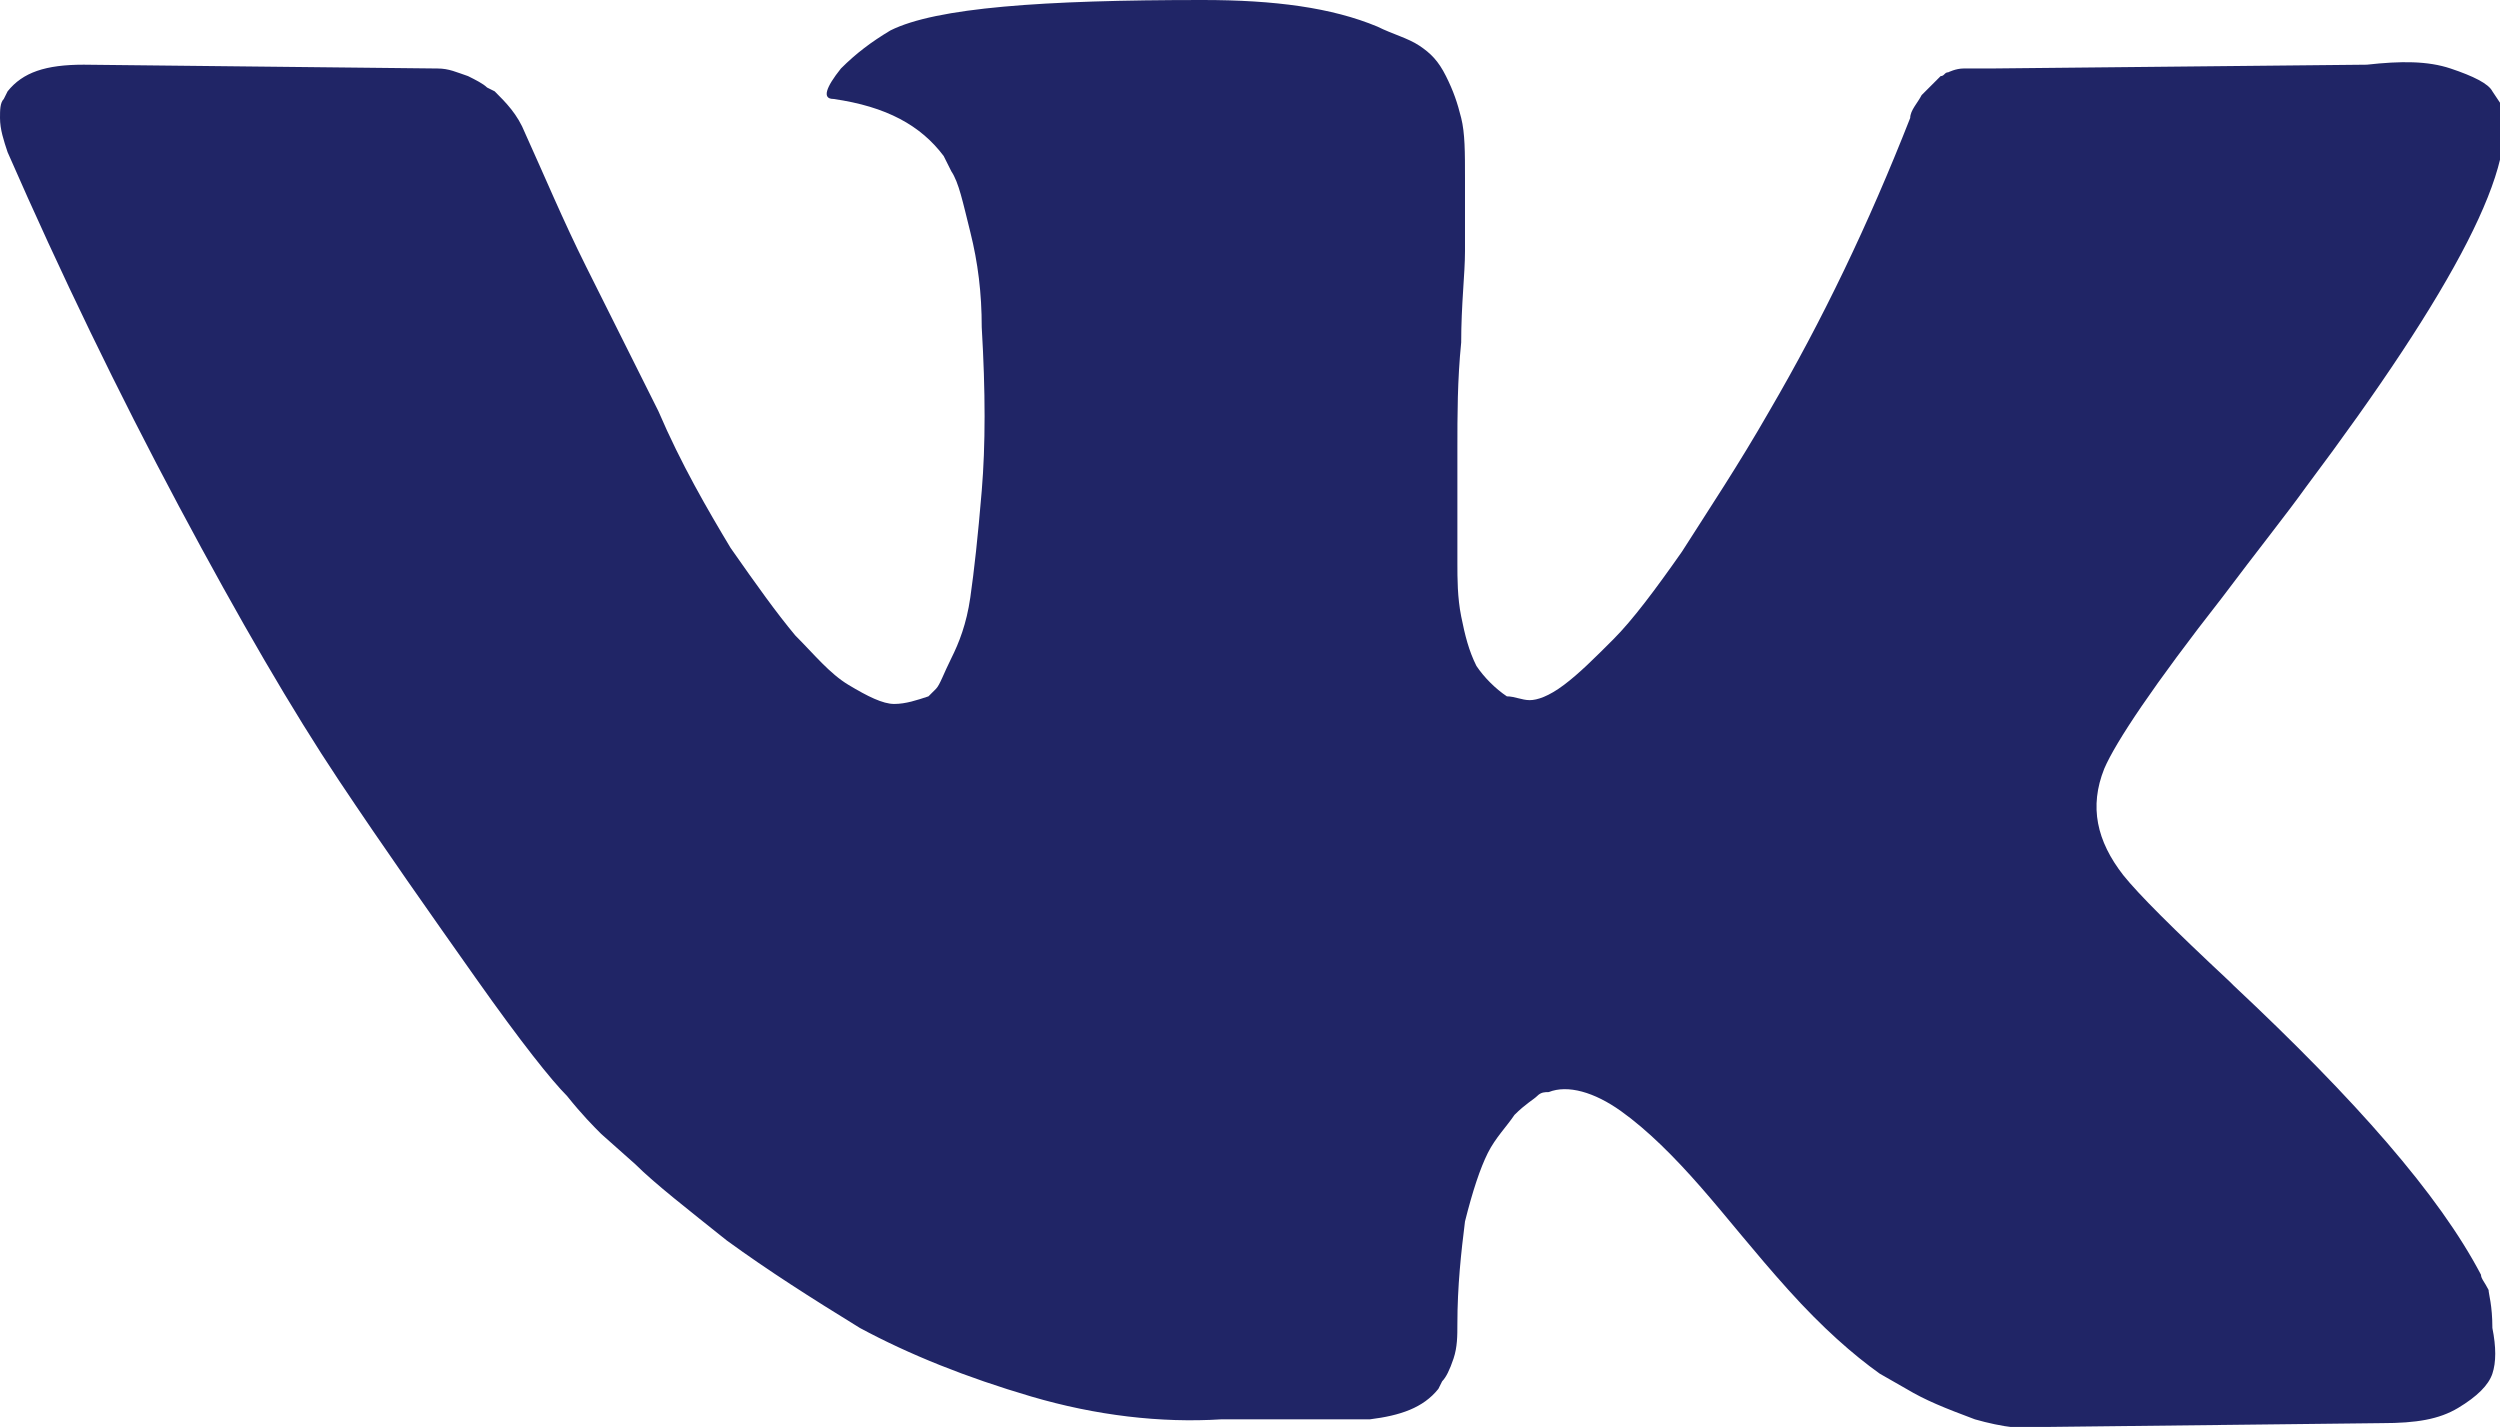
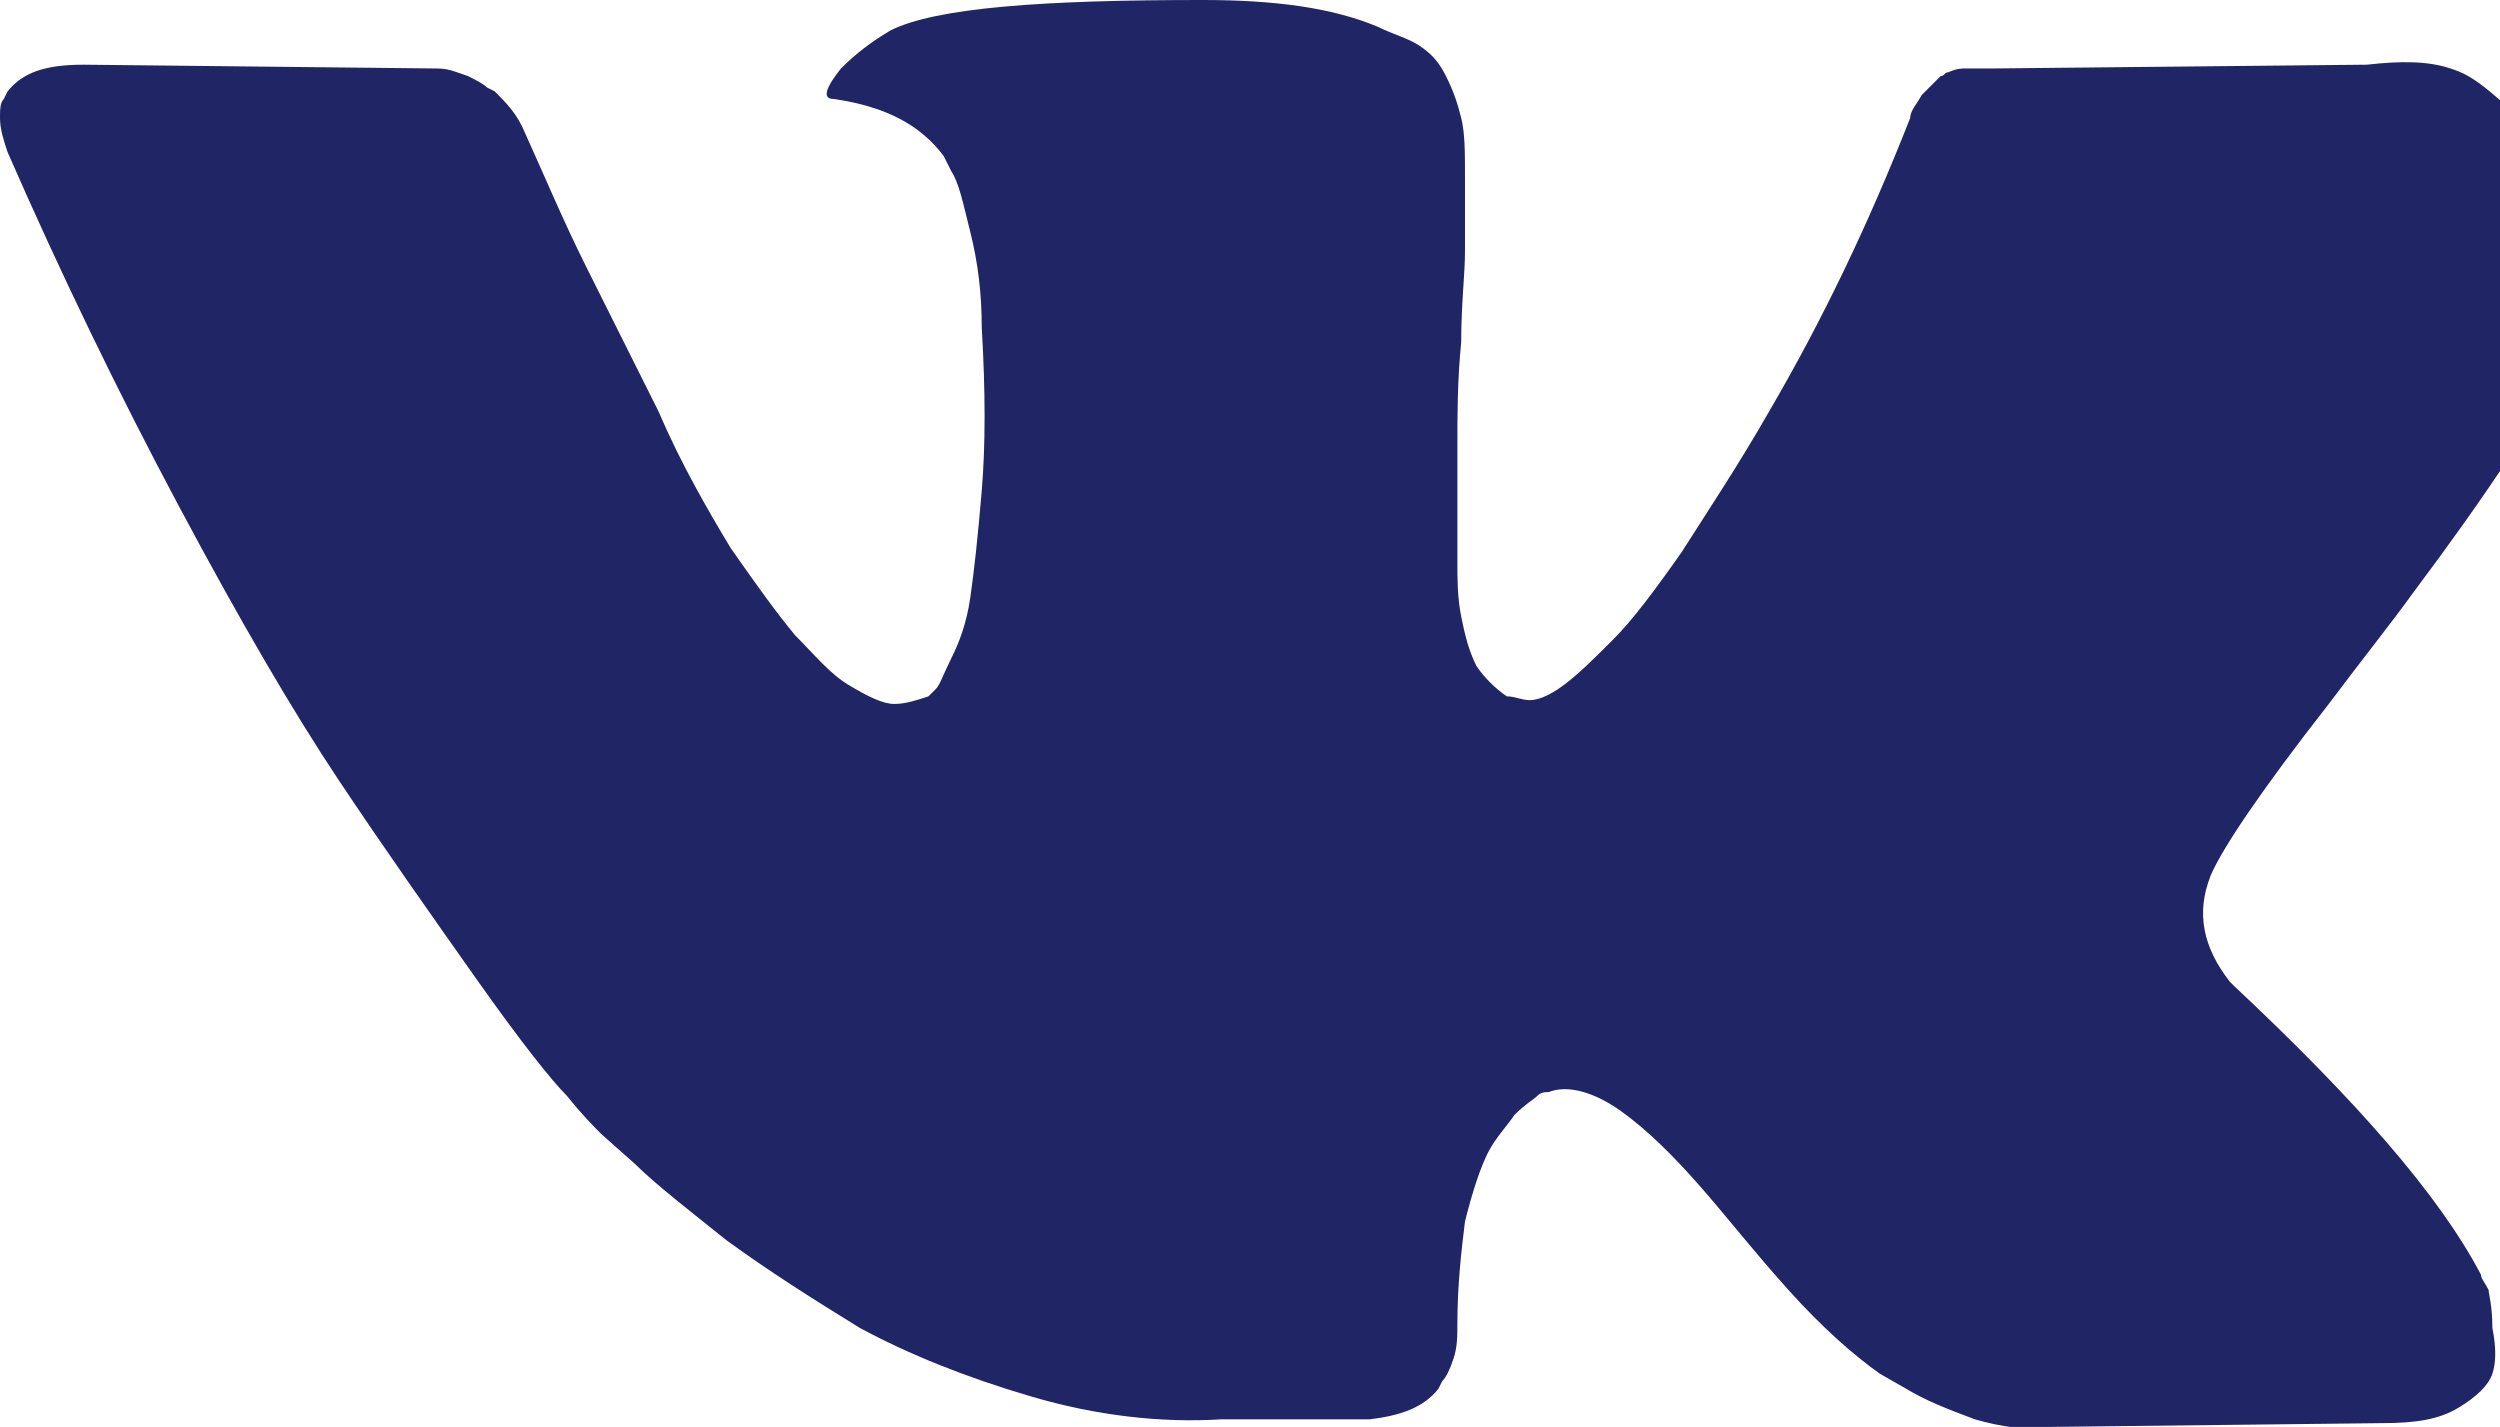
<svg xmlns="http://www.w3.org/2000/svg" id="Layer_1" x="0px" y="0px" viewBox="0 0 65.7 37.5" style="enable-background:new 0 0 65.7 37.5;" xml:space="preserve">
  <style type="text/css"> .st0{fill:#202566;} </style>
-   <path class="st0" d="M65.4,33.9c-0.1-0.2-0.2-0.3-0.2-0.4c-1.1-2.1-3.3-4.6-6.5-7.6l-0.1-0.1l0,0l0,0l0,0c-1.5-1.4-2.4-2.3-2.8-2.8 c-0.7-0.9-0.9-1.8-0.5-2.8c0.3-0.7,1.3-2.2,3.1-4.5c0.9-1.2,1.7-2.2,2.2-2.9c3.9-5.2,5.7-8.6,5.1-10.1l-0.2-0.3 C65.4,2.2,65,2,64.4,1.8s-1.3-0.2-2.2-0.1l-9.9,0.1c-0.2,0-0.5,0-0.7,0s-0.4,0.1-0.4,0.1C51.1,1.9,51.1,2,51,2l-0.1,0.1 c-0.1,0.1-0.2,0.2-0.4,0.4c-0.1,0.2-0.3,0.4-0.3,0.6c-1.1,2.8-2.3,5.3-3.7,7.7c-0.8,1.4-1.6,2.6-2.3,3.7c-0.7,1-1.3,1.8-1.8,2.3 s-0.9,0.9-1.3,1.2c-0.4,0.3-0.7,0.4-0.9,0.4s-0.4-0.1-0.6-0.1c-0.3-0.2-0.6-0.5-0.8-0.8c-0.2-0.4-0.3-0.8-0.4-1.3 c-0.1-0.5-0.1-1-0.1-1.4s0-0.9,0-1.6s0-1.2,0-1.4c0-0.9,0-1.8,0.1-2.8c0-1,0.1-1.8,0.1-2.4s0-1.2,0-1.9s0-1.2-0.1-1.6S38.2,2.4,38,2 s-0.4-0.6-0.7-0.8s-0.7-0.3-1.1-0.5C35,0.2,33.5,0,31.6,0c-4.2,0-7,0.2-8.2,0.8c-0.5,0.3-0.9,0.6-1.3,1c-0.4,0.5-0.5,0.8-0.2,0.8 c1.4,0.2,2.3,0.7,2.9,1.5L25,4.5c0.2,0.3,0.3,0.8,0.5,1.6s0.3,1.6,0.3,2.5c0.1,1.7,0.1,3.1,0,4.3s-0.2,2.1-0.3,2.8 c-0.1,0.7-0.3,1.2-0.5,1.6s-0.3,0.7-0.4,0.8c-0.1,0.1-0.1,0.1-0.2,0.2c-0.3,0.1-0.6,0.2-0.9,0.2s-0.7-0.2-1.2-0.5s-0.9-0.8-1.4-1.3 c-0.5-0.6-1-1.3-1.7-2.3c-0.6-1-1.3-2.2-1.9-3.6l-0.5-1C16.5,9.2,16,8.2,15.4,7s-1.1-2.4-1.6-3.5C13.6,3,13.3,2.7,13,2.4l-0.2-0.1 c-0.1-0.1-0.3-0.2-0.5-0.3c-0.3-0.1-0.5-0.2-0.8-0.2L2.2,1.7c-1,0-1.6,0.2-2,0.7L0.1,2.6C0,2.7,0,2.9,0,3.1C0,3.4,0.1,3.7,0.2,4 c1.4,3.2,2.9,6.3,4.5,9.3s3,5.4,4.2,7.2s2.4,3.5,3.6,5.2s2,2.7,2.4,3.1c0.4,0.5,0.7,0.8,0.9,1l0.9,0.8c0.5,0.5,1.4,1.2,2.4,2 c1.1,0.8,2.2,1.5,3.5,2.3c1.3,0.7,2.8,1.3,4.5,1.8s3.4,0.7,5,0.6H36c0.8-0.1,1.4-0.3,1.8-0.8l0.1-0.2c0.1-0.1,0.2-0.3,0.3-0.6 s0.1-0.6,0.1-0.9c0-1,0.1-1.9,0.2-2.7c0.2-0.8,0.4-1.4,0.6-1.8c0.2-0.4,0.5-0.7,0.7-1c0.3-0.3,0.5-0.4,0.6-0.5s0.2-0.1,0.3-0.1 c0.5-0.2,1.2,0,1.9,0.5s1.4,1.2,2.1,2c0.7,0.8,1.4,1.7,2.3,2.7c0.9,1,1.7,1.7,2.4,2.2l0.7,0.4c0.5,0.3,1,0.5,1.8,0.8 c0.7,0.2,1.4,0.3,1.9,0.2l8.8-0.1c0.9,0,1.5-0.1,2-0.4c0.5-0.3,0.8-0.6,0.9-0.9s0.1-0.7,0-1.2C65.5,34.3,65.4,34,65.4,33.9z" />
+   <path class="st0" d="M65.4,33.9c-0.1-0.2-0.2-0.3-0.2-0.4c-1.1-2.1-3.3-4.6-6.5-7.6l-0.1-0.1l0,0l0,0l0,0c-0.7-0.9-0.9-1.8-0.5-2.8c0.3-0.7,1.3-2.2,3.1-4.5c0.9-1.2,1.7-2.2,2.2-2.9c3.9-5.2,5.7-8.6,5.1-10.1l-0.2-0.3 C65.4,2.2,65,2,64.4,1.8s-1.3-0.2-2.2-0.1l-9.9,0.1c-0.2,0-0.5,0-0.7,0s-0.4,0.1-0.4,0.1C51.1,1.9,51.1,2,51,2l-0.1,0.1 c-0.1,0.1-0.2,0.2-0.4,0.4c-0.1,0.2-0.3,0.4-0.3,0.6c-1.1,2.8-2.3,5.3-3.7,7.7c-0.8,1.4-1.6,2.6-2.3,3.7c-0.7,1-1.3,1.8-1.8,2.3 s-0.9,0.9-1.3,1.2c-0.4,0.3-0.7,0.4-0.9,0.4s-0.4-0.1-0.6-0.1c-0.3-0.2-0.6-0.5-0.8-0.8c-0.2-0.4-0.3-0.8-0.4-1.3 c-0.1-0.5-0.1-1-0.1-1.4s0-0.9,0-1.6s0-1.2,0-1.4c0-0.9,0-1.8,0.1-2.8c0-1,0.1-1.8,0.1-2.4s0-1.2,0-1.9s0-1.2-0.1-1.6S38.2,2.4,38,2 s-0.4-0.6-0.7-0.8s-0.7-0.3-1.1-0.5C35,0.2,33.5,0,31.6,0c-4.2,0-7,0.2-8.2,0.8c-0.5,0.3-0.9,0.6-1.3,1c-0.4,0.5-0.5,0.8-0.2,0.8 c1.4,0.2,2.3,0.7,2.9,1.5L25,4.5c0.2,0.3,0.3,0.8,0.5,1.6s0.3,1.6,0.3,2.5c0.1,1.7,0.1,3.1,0,4.3s-0.2,2.1-0.3,2.8 c-0.1,0.7-0.3,1.2-0.5,1.6s-0.3,0.7-0.4,0.8c-0.1,0.1-0.1,0.1-0.2,0.2c-0.3,0.1-0.6,0.2-0.9,0.2s-0.7-0.2-1.2-0.5s-0.9-0.8-1.4-1.3 c-0.5-0.6-1-1.3-1.7-2.3c-0.6-1-1.3-2.2-1.9-3.6l-0.5-1C16.5,9.2,16,8.2,15.4,7s-1.1-2.4-1.6-3.5C13.6,3,13.3,2.7,13,2.4l-0.2-0.1 c-0.1-0.1-0.3-0.2-0.5-0.3c-0.3-0.1-0.5-0.2-0.8-0.2L2.2,1.7c-1,0-1.6,0.2-2,0.7L0.1,2.6C0,2.7,0,2.9,0,3.1C0,3.4,0.1,3.7,0.2,4 c1.4,3.2,2.9,6.3,4.5,9.3s3,5.4,4.2,7.2s2.4,3.5,3.6,5.2s2,2.7,2.4,3.1c0.4,0.5,0.7,0.8,0.9,1l0.9,0.8c0.5,0.5,1.4,1.2,2.4,2 c1.1,0.8,2.2,1.5,3.5,2.3c1.3,0.7,2.8,1.3,4.5,1.8s3.4,0.7,5,0.6H36c0.8-0.1,1.4-0.3,1.8-0.8l0.1-0.2c0.1-0.1,0.2-0.3,0.3-0.6 s0.1-0.6,0.1-0.9c0-1,0.1-1.9,0.2-2.7c0.2-0.8,0.4-1.4,0.6-1.8c0.2-0.4,0.5-0.7,0.7-1c0.3-0.3,0.5-0.4,0.6-0.5s0.2-0.1,0.3-0.1 c0.5-0.2,1.2,0,1.9,0.5s1.4,1.2,2.1,2c0.7,0.8,1.4,1.7,2.3,2.7c0.9,1,1.7,1.7,2.4,2.2l0.7,0.4c0.5,0.3,1,0.5,1.8,0.8 c0.7,0.2,1.4,0.3,1.9,0.2l8.8-0.1c0.9,0,1.5-0.1,2-0.4c0.5-0.3,0.8-0.6,0.9-0.9s0.1-0.7,0-1.2C65.5,34.3,65.4,34,65.4,33.9z" />
</svg>